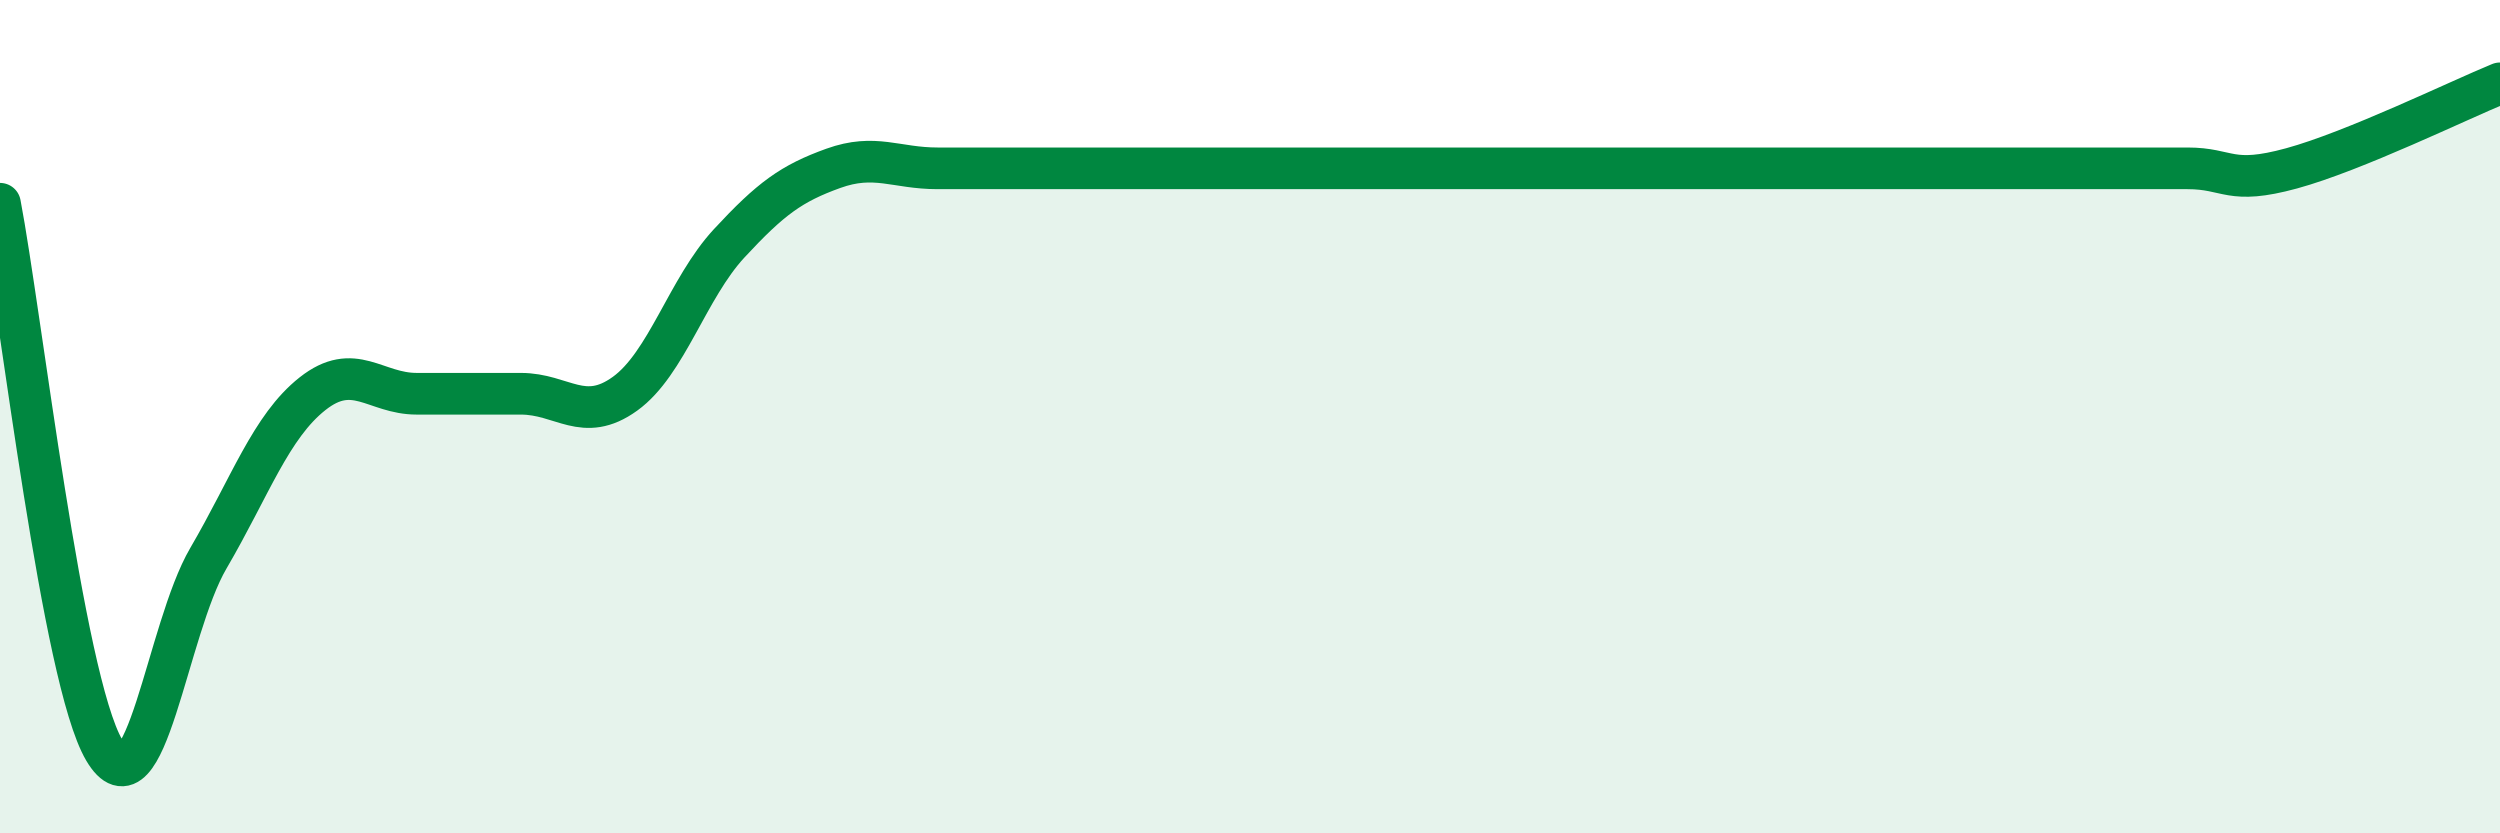
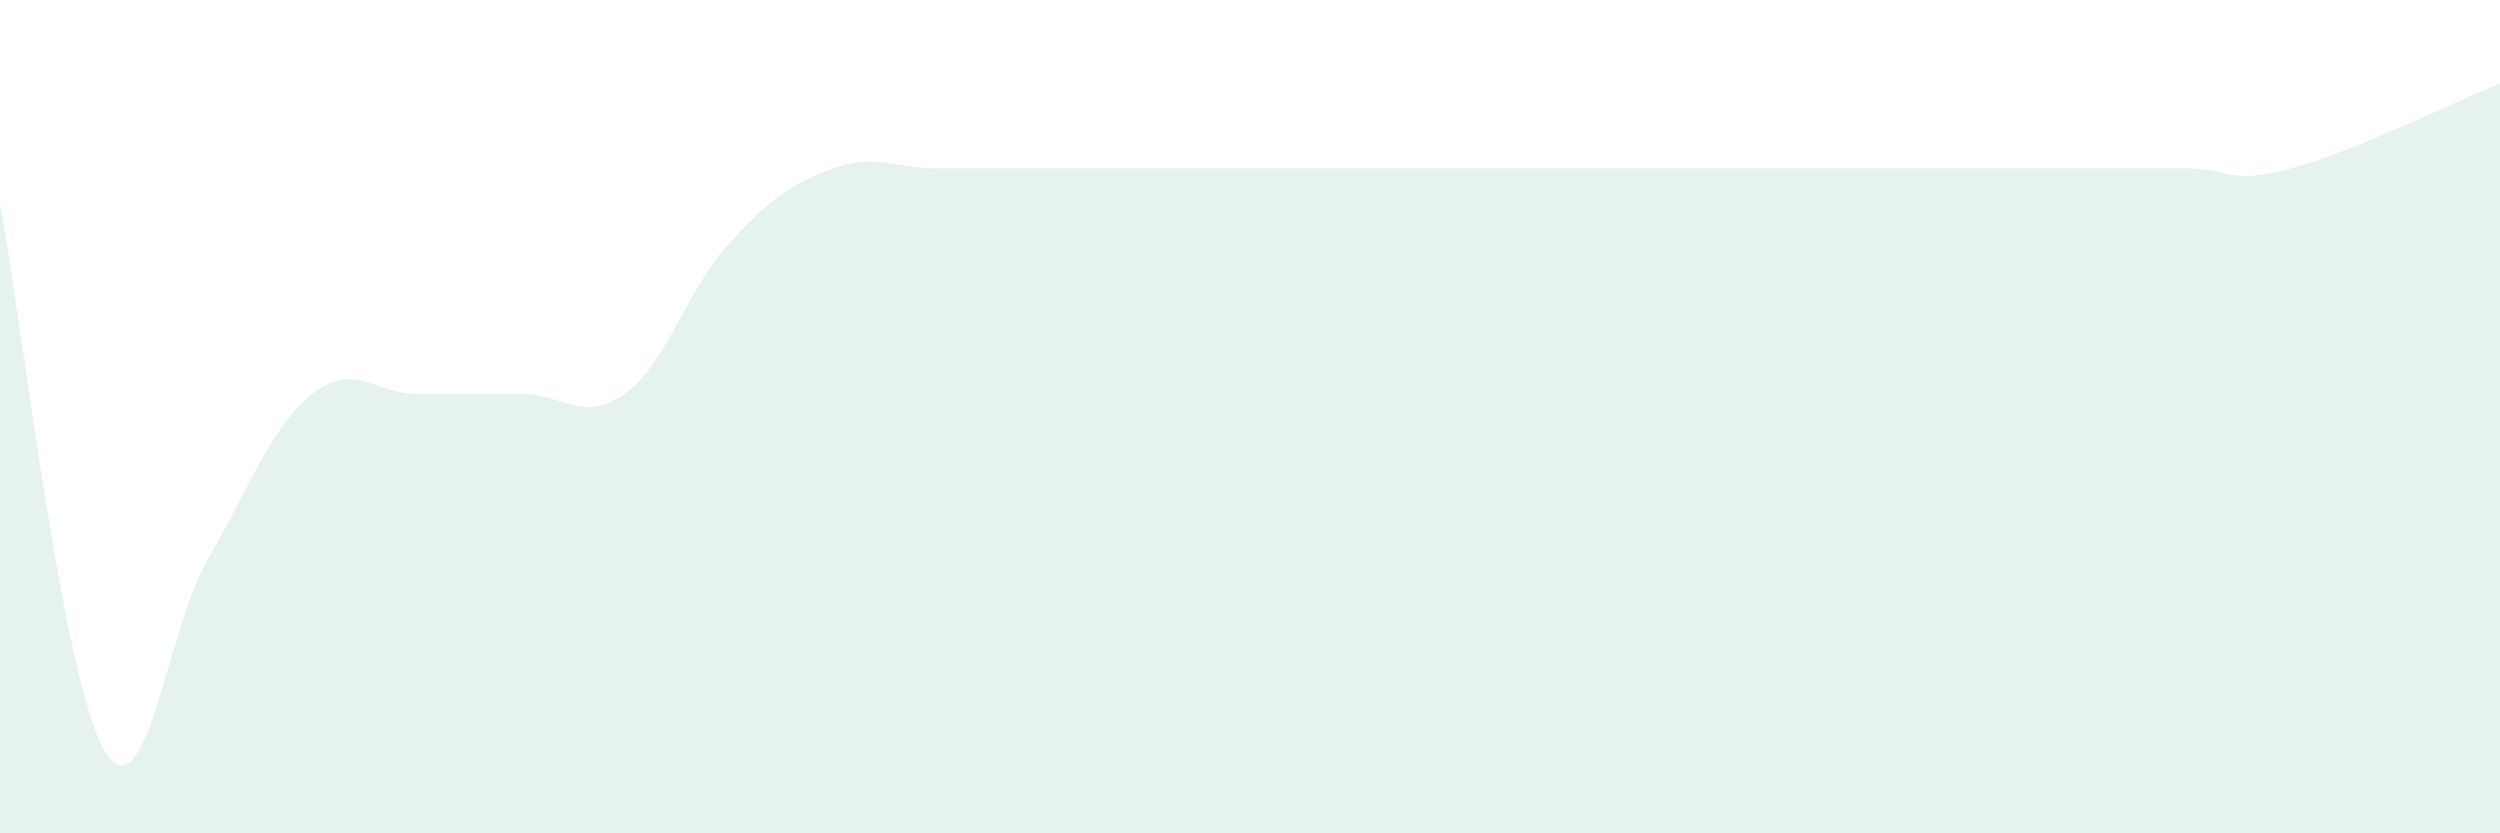
<svg xmlns="http://www.w3.org/2000/svg" width="60" height="20" viewBox="0 0 60 20">
  <path d="M 0,4.89 C 0.5,7.51 1.5,16.3 2.5,18 C 3.5,19.7 4,15.11 5,13.4 C 6,11.69 6.5,10.24 7.5,9.45 C 8.5,8.66 9,9.45 10,9.45 C 11,9.45 11.5,9.45 12.5,9.45 C 13.5,9.45 14,10.17 15,9.45 C 16,8.73 16.5,6.92 17.5,5.84 C 18.5,4.76 19,4.4 20,4.04 C 21,3.68 21.5,4.04 22.5,4.04 C 23.5,4.04 24,4.04 25,4.04 C 26,4.04 26.5,4.04 27.5,4.04 C 28.5,4.04 29,4.04 30,4.04 C 31,4.04 31.5,4.04 32.5,4.04 C 33.5,4.04 34,4.04 35,4.04 C 36,4.04 36.5,4.04 37.5,4.04 C 38.5,4.04 39,4.04 40,4.04 C 41,4.04 41.5,4.04 42.5,4.04 C 43.5,4.04 44,4.04 45,4.04 C 46,4.04 46.5,4.04 47.5,4.04 C 48.5,4.04 49,4.04 50,4.04 C 51,4.04 51.5,4.04 52.5,4.04 C 53.5,4.04 53.5,4.45 55,4.04 C 56.5,3.63 59,2.41 60,2L60 20L0 20Z" fill="#008740" opacity="0.1" stroke-linecap="round" stroke-linejoin="round" />
-   <path d="M 0,4.89 C 0.5,7.51 1.5,16.3 2.5,18 C 3.5,19.7 4,15.11 5,13.4 C 6,11.69 6.5,10.24 7.5,9.45 C 8.5,8.66 9,9.45 10,9.45 C 11,9.45 11.5,9.45 12.5,9.45 C 13.5,9.45 14,10.17 15,9.45 C 16,8.73 16.5,6.92 17.5,5.84 C 18.5,4.76 19,4.4 20,4.04 C 21,3.68 21.5,4.04 22.5,4.04 C 23.5,4.04 24,4.04 25,4.04 C 26,4.04 26.5,4.04 27.5,4.04 C 28.5,4.04 29,4.04 30,4.04 C 31,4.04 31.5,4.04 32.5,4.04 C 33.5,4.04 34,4.04 35,4.04 C 36,4.04 36.5,4.04 37.5,4.04 C 38.5,4.04 39,4.04 40,4.04 C 41,4.04 41.5,4.04 42.5,4.04 C 43.5,4.04 44,4.04 45,4.04 C 46,4.04 46.5,4.04 47.5,4.04 C 48.5,4.04 49,4.04 50,4.04 C 51,4.04 51.5,4.04 52.5,4.04 C 53.5,4.04 53.5,4.45 55,4.04 C 56.5,3.63 59,2.41 60,2" stroke="#008740" stroke-width="1" fill="none" stroke-linecap="round" stroke-linejoin="round" />
</svg>